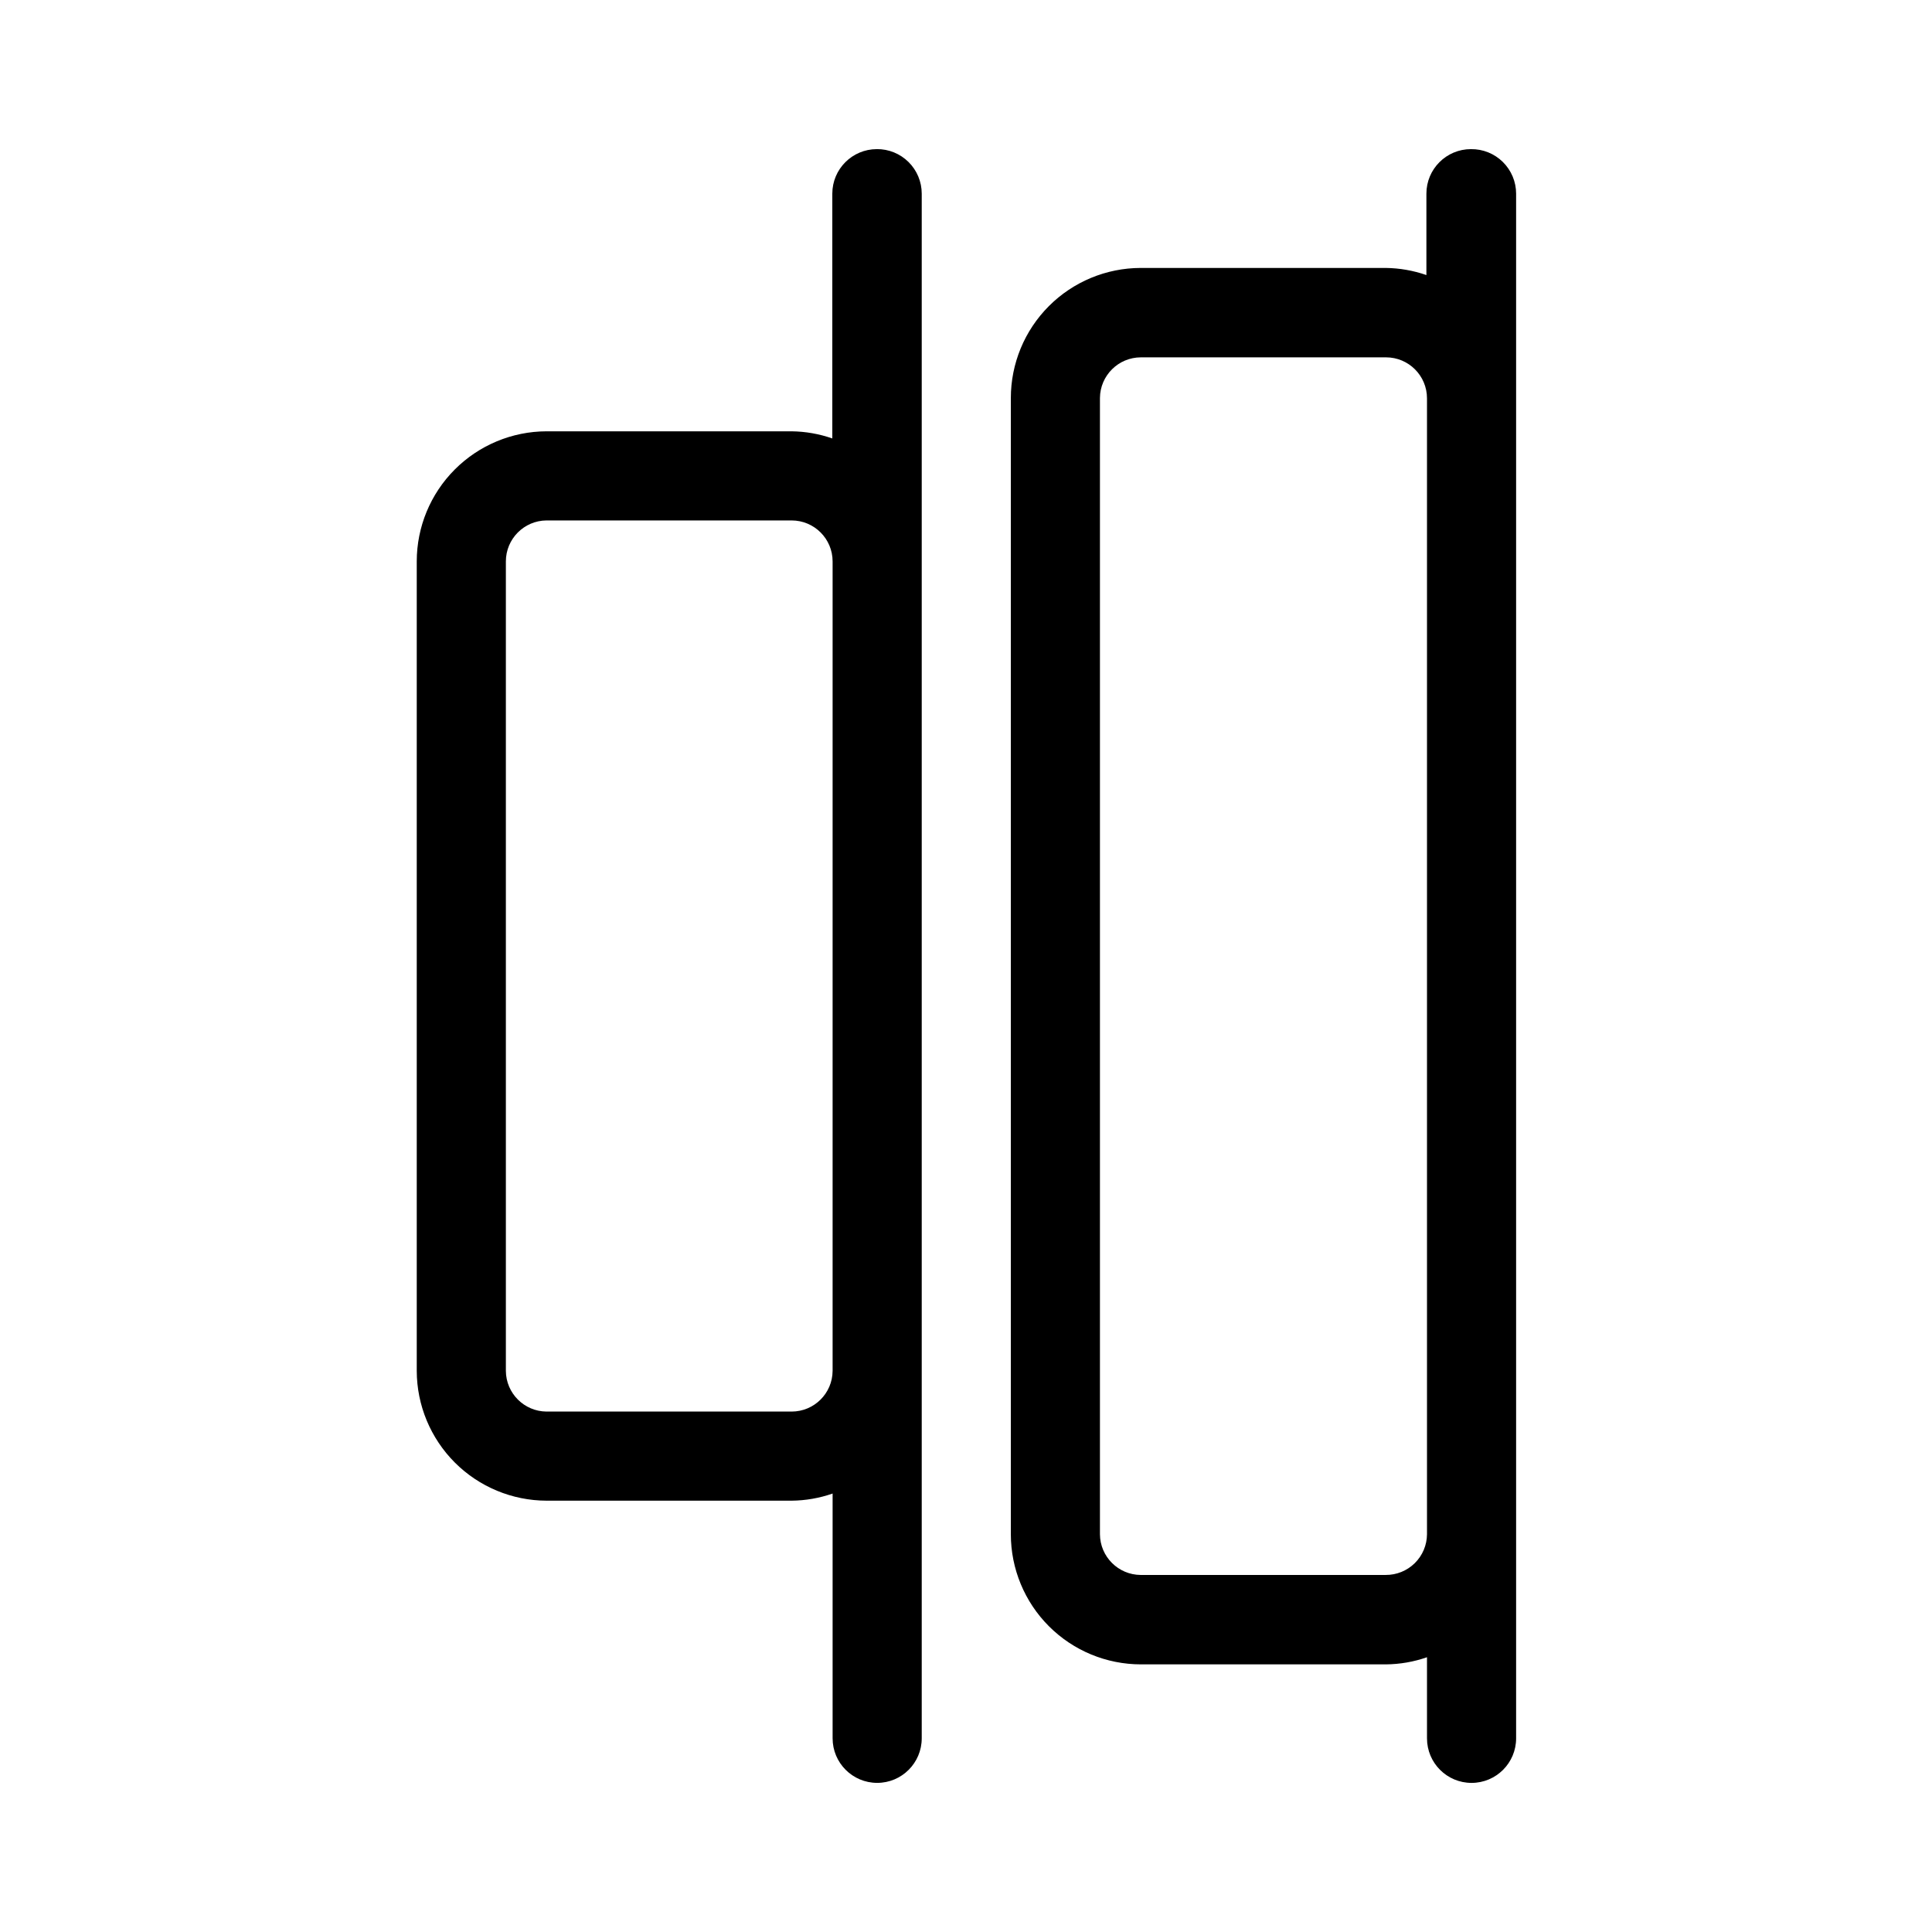
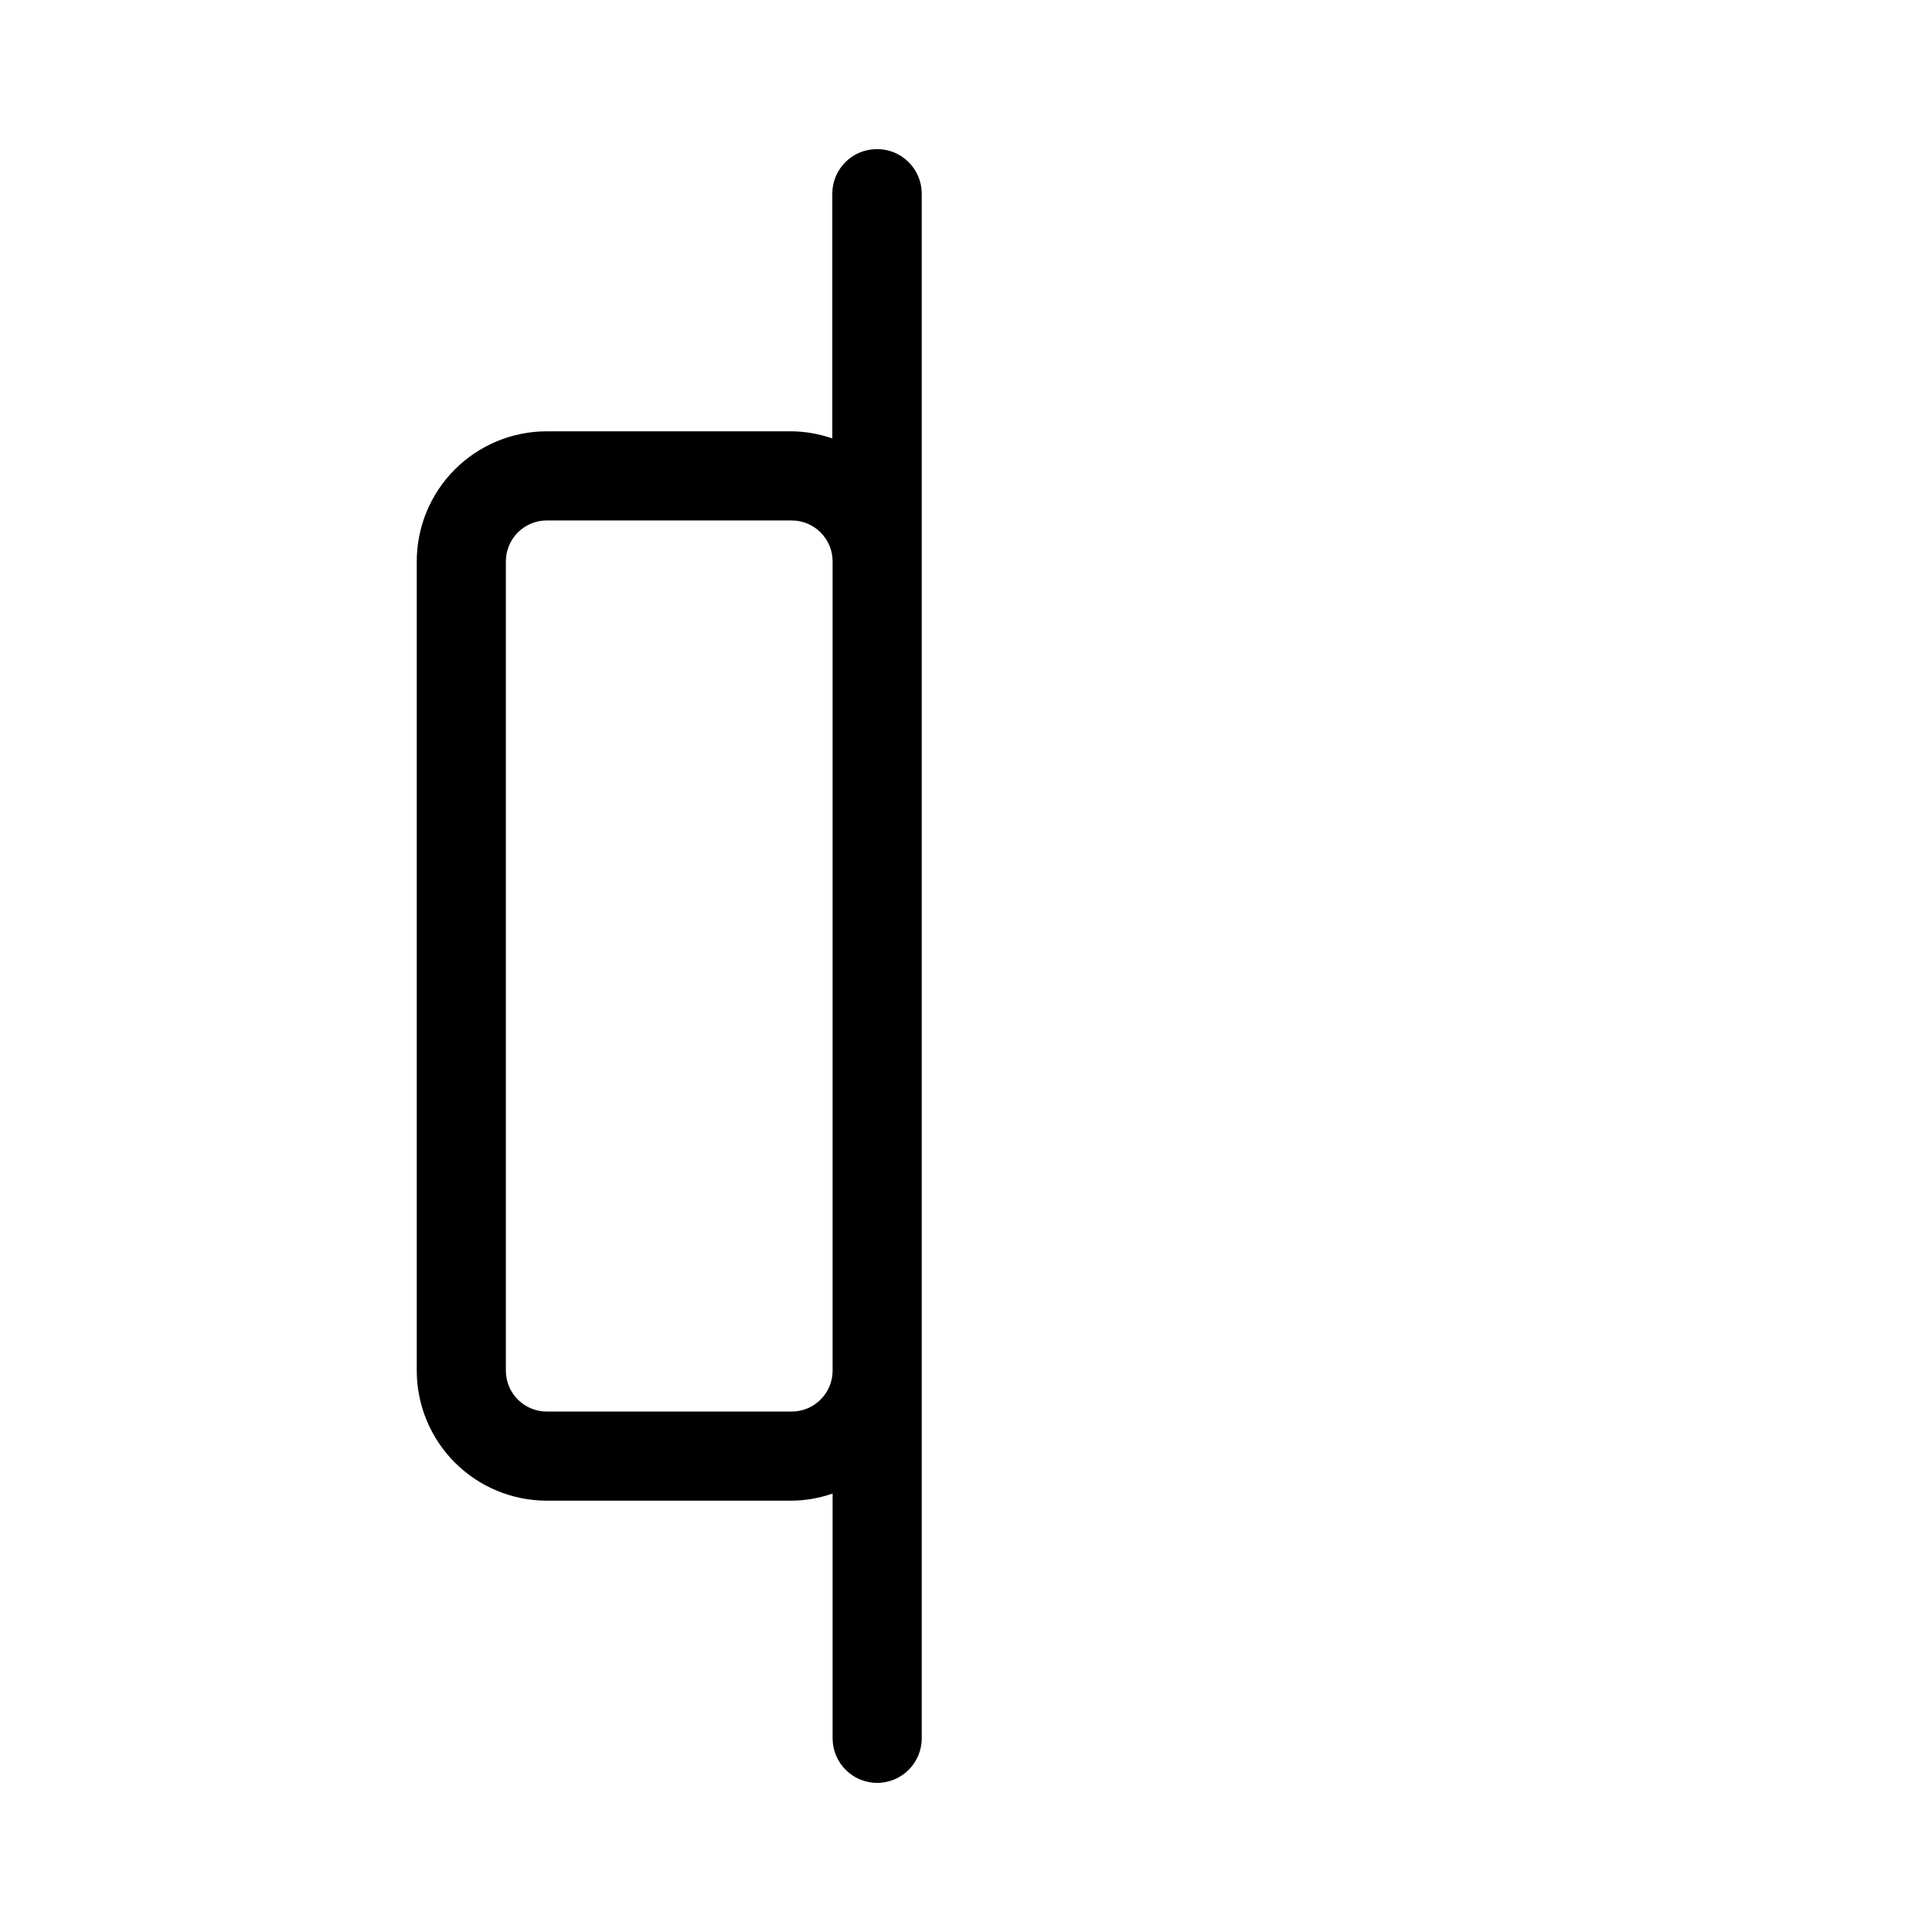
<svg xmlns="http://www.w3.org/2000/svg" fill="#000000" width="800px" height="800px" version="1.1" viewBox="144 144 512 512">
  <g>
-     <path d="m533.82 183.52c-6.523 0-11.809 5.285-11.809 11.805v21.57c-3.469-1.207-7.113-1.844-10.785-1.887h-64.945c-9.129 0.02-17.879 3.66-24.328 10.125-6.449 6.465-10.07 15.223-10.07 24.352v301.11c0 9.145 3.633 17.914 10.098 24.383 6.465 6.465 15.234 10.098 24.379 10.098h64.945c3.699-0.035 7.371-0.672 10.863-1.891v21.492c0 6.519 5.285 11.809 11.809 11.809 6.519 0 11.809-5.289 11.809-11.809v-409.35c0-3.156-1.266-6.184-3.516-8.402-2.246-2.219-5.293-3.445-8.449-3.402zm-22.594 377.86h-64.945c-5.938-0.043-10.742-4.848-10.785-10.785v-301.11c0.043-5.969 4.894-10.785 10.863-10.785h64.945c6 0 10.863 4.863 10.863 10.863v301.03c-0.02 2.883-1.184 5.637-3.238 7.66-2.051 2.019-4.82 3.144-7.703 3.125z" />
    <path d="m376.38 183.52c-6.523 0-11.809 5.285-11.809 11.805v64.867c-3.469-1.207-7.109-1.848-10.785-1.891h-64.945c-9.129 0.023-17.879 3.664-24.328 10.129-6.449 6.461-10.07 15.223-10.07 24.352v214.51c0.02 9.117 3.652 17.855 10.098 24.305 6.449 6.445 15.184 10.078 24.301 10.098h64.945c3.699-0.035 7.371-0.672 10.863-1.891v64.867c0 6.519 5.289 11.809 11.809 11.809 6.523 0 11.809-5.289 11.809-11.809v-409.35c0-3.144-1.254-6.16-3.488-8.375-2.231-2.219-5.254-3.453-8.398-3.43zm-22.594 334.56h-64.945c-5.938-0.043-10.738-4.844-10.781-10.785v-214.51c0-5.969 4.812-10.82 10.781-10.863h64.945c6 0 10.863 4.863 10.863 10.863v214.51c-0.043 5.969-4.894 10.785-10.863 10.785z" />
  </g>
</svg>